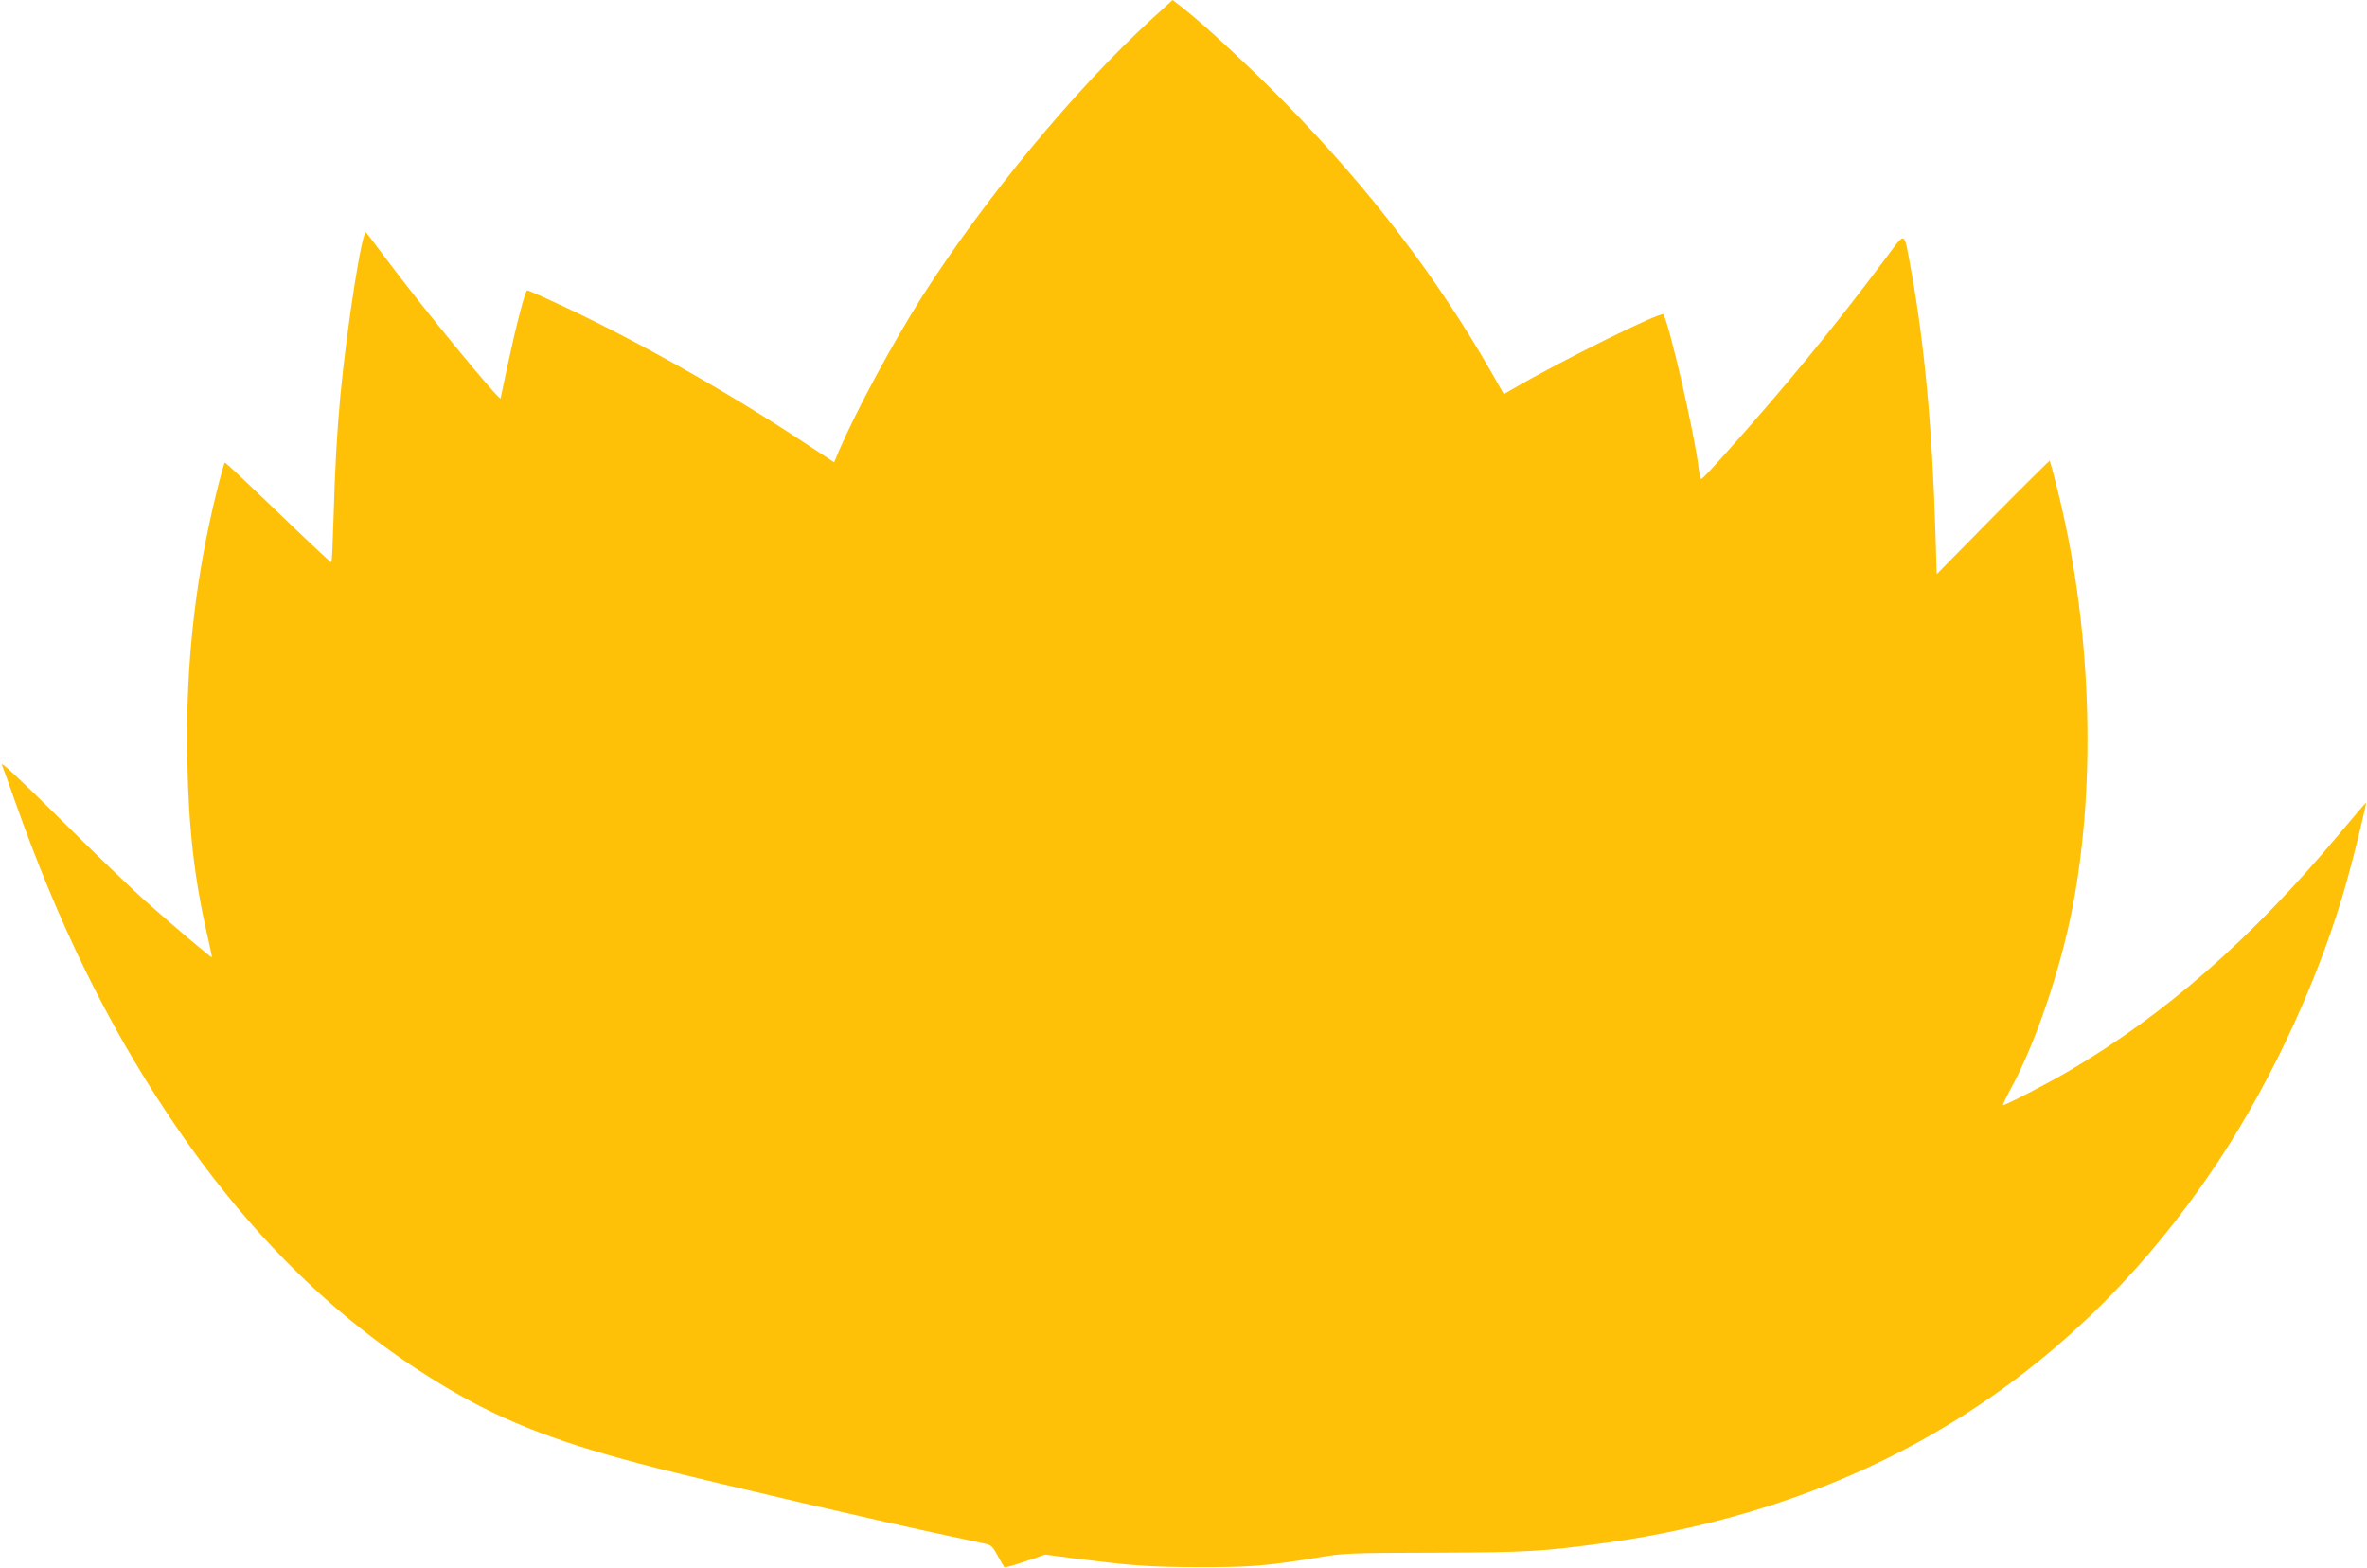
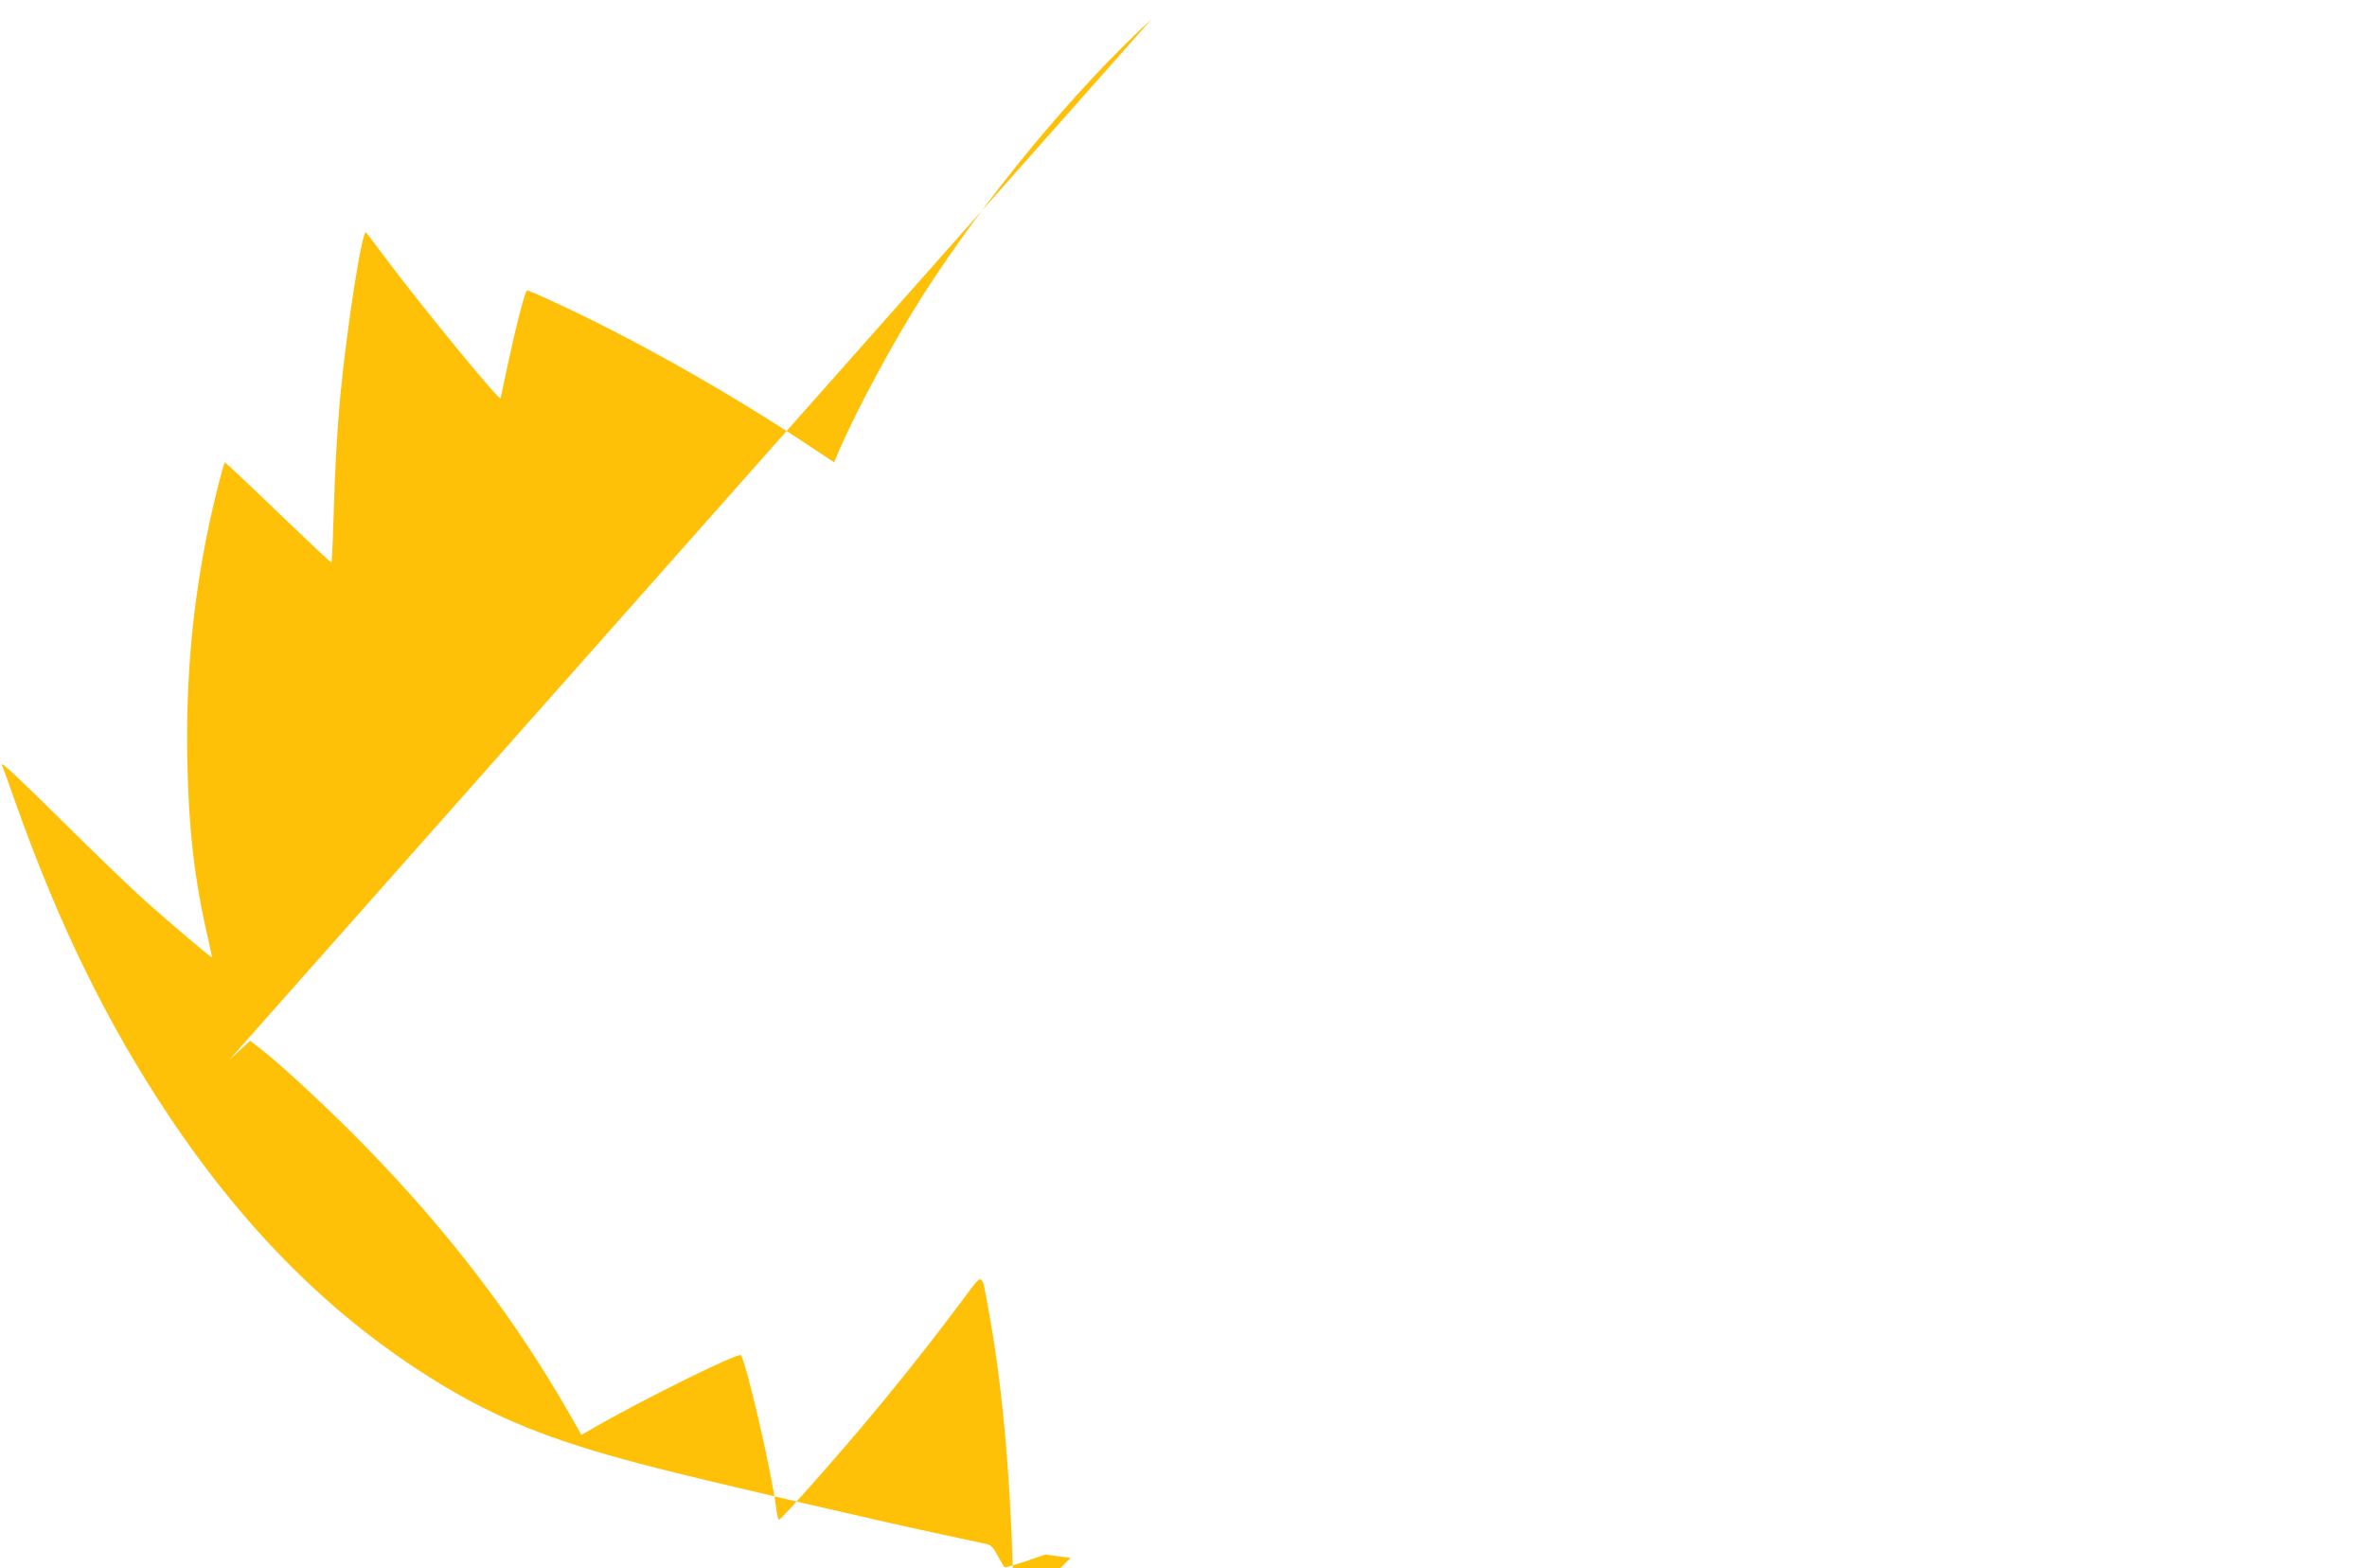
<svg xmlns="http://www.w3.org/2000/svg" version="1.0" width="1280pt" height="848pt" viewBox="0 0 1280 848" preserveAspectRatio="xMidYMid meet">
  <g transform="translate(0,848) scale(0.1,-0.1)" fill="#ffc107" stroke="none">
-     <path d="M6228 8377 c-414 -379 -899 -966 -1238 -1495 -160 -252 -357 -617 -453 -839 l-26 -63 -188 124 c-417 274 -926 560 -1336 747 -70 33 -132 59 -136 59 -11 0 -60 -190 -106 -405 -20 -93 -37 -174 -38 -179 -5 -17 -424 493 -627 765 -51 68 -96 128 -100 132 -21 23 -104 -509 -140 -888 -18 -195 -29 -394 -36 -647 -4 -137 -9 -248 -12 -248 -6 0 -76 65 -355 333 -120 115 -219 208 -221 206 -8 -8 -57 -200 -85 -334 -89 -420 -127 -831 -118 -1280 7 -369 39 -645 111 -955 13 -58 23 -106 22 -107 -3 -3 -219 179 -361 306 -71 63 -278 262 -458 441 -218 216 -324 315 -317 295 7 -16 39 -106 72 -200 233 -659 498 -1200 830 -1697 434 -651 933 -1137 1521 -1482 306 -180 609 -295 1117 -424 322 -82 1247 -297 1575 -366 94 -20 186 -40 205 -44 29 -6 40 -17 65 -64 17 -31 33 -59 36 -62 3 -4 54 11 113 31 l108 37 137 -18 c317 -41 420 -49 686 -50 284 -1 376 7 645 51 150 25 171 26 645 27 501 2 578 7 910 52 621 85 1209 274 1709 552 647 358 1186 866 1619 1523 295 448 551 1010 691 1516 38 135 105 413 101 413 -2 0 -69 -78 -149 -174 -472 -563 -935 -969 -1456 -1276 -124 -73 -353 -191 -358 -185 -2 2 14 37 36 77 137 248 275 654 341 999 131 690 99 1534 -86 2264 -19 77 -37 142 -39 144 -1 1 -140 -136 -307 -305 l-304 -309 -7 230 c-17 560 -60 1023 -131 1412 -42 224 -24 217 -145 57 -274 -366 -544 -695 -868 -1056 -63 -71 -117 -128 -122 -128 -4 0 -10 26 -14 57 -21 183 -159 781 -191 833 -11 18 -558 -253 -821 -407 l-42 -24 -67 118 c-294 513 -655 986 -1105 1446 -183 188 -440 427 -558 520 l-61 47 -113 -103z" />
+     <path d="M6228 8377 c-414 -379 -899 -966 -1238 -1495 -160 -252 -357 -617 -453 -839 l-26 -63 -188 124 c-417 274 -926 560 -1336 747 -70 33 -132 59 -136 59 -11 0 -60 -190 -106 -405 -20 -93 -37 -174 -38 -179 -5 -17 -424 493 -627 765 -51 68 -96 128 -100 132 -21 23 -104 -509 -140 -888 -18 -195 -29 -394 -36 -647 -4 -137 -9 -248 -12 -248 -6 0 -76 65 -355 333 -120 115 -219 208 -221 206 -8 -8 -57 -200 -85 -334 -89 -420 -127 -831 -118 -1280 7 -369 39 -645 111 -955 13 -58 23 -106 22 -107 -3 -3 -219 179 -361 306 -71 63 -278 262 -458 441 -218 216 -324 315 -317 295 7 -16 39 -106 72 -200 233 -659 498 -1200 830 -1697 434 -651 933 -1137 1521 -1482 306 -180 609 -295 1117 -424 322 -82 1247 -297 1575 -366 94 -20 186 -40 205 -44 29 -6 40 -17 65 -64 17 -31 33 -59 36 -62 3 -4 54 11 113 31 l108 37 137 -18 l-304 -309 -7 230 c-17 560 -60 1023 -131 1412 -42 224 -24 217 -145 57 -274 -366 -544 -695 -868 -1056 -63 -71 -117 -128 -122 -128 -4 0 -10 26 -14 57 -21 183 -159 781 -191 833 -11 18 -558 -253 -821 -407 l-42 -24 -67 118 c-294 513 -655 986 -1105 1446 -183 188 -440 427 -558 520 l-61 47 -113 -103z" />
  </g>
</svg>